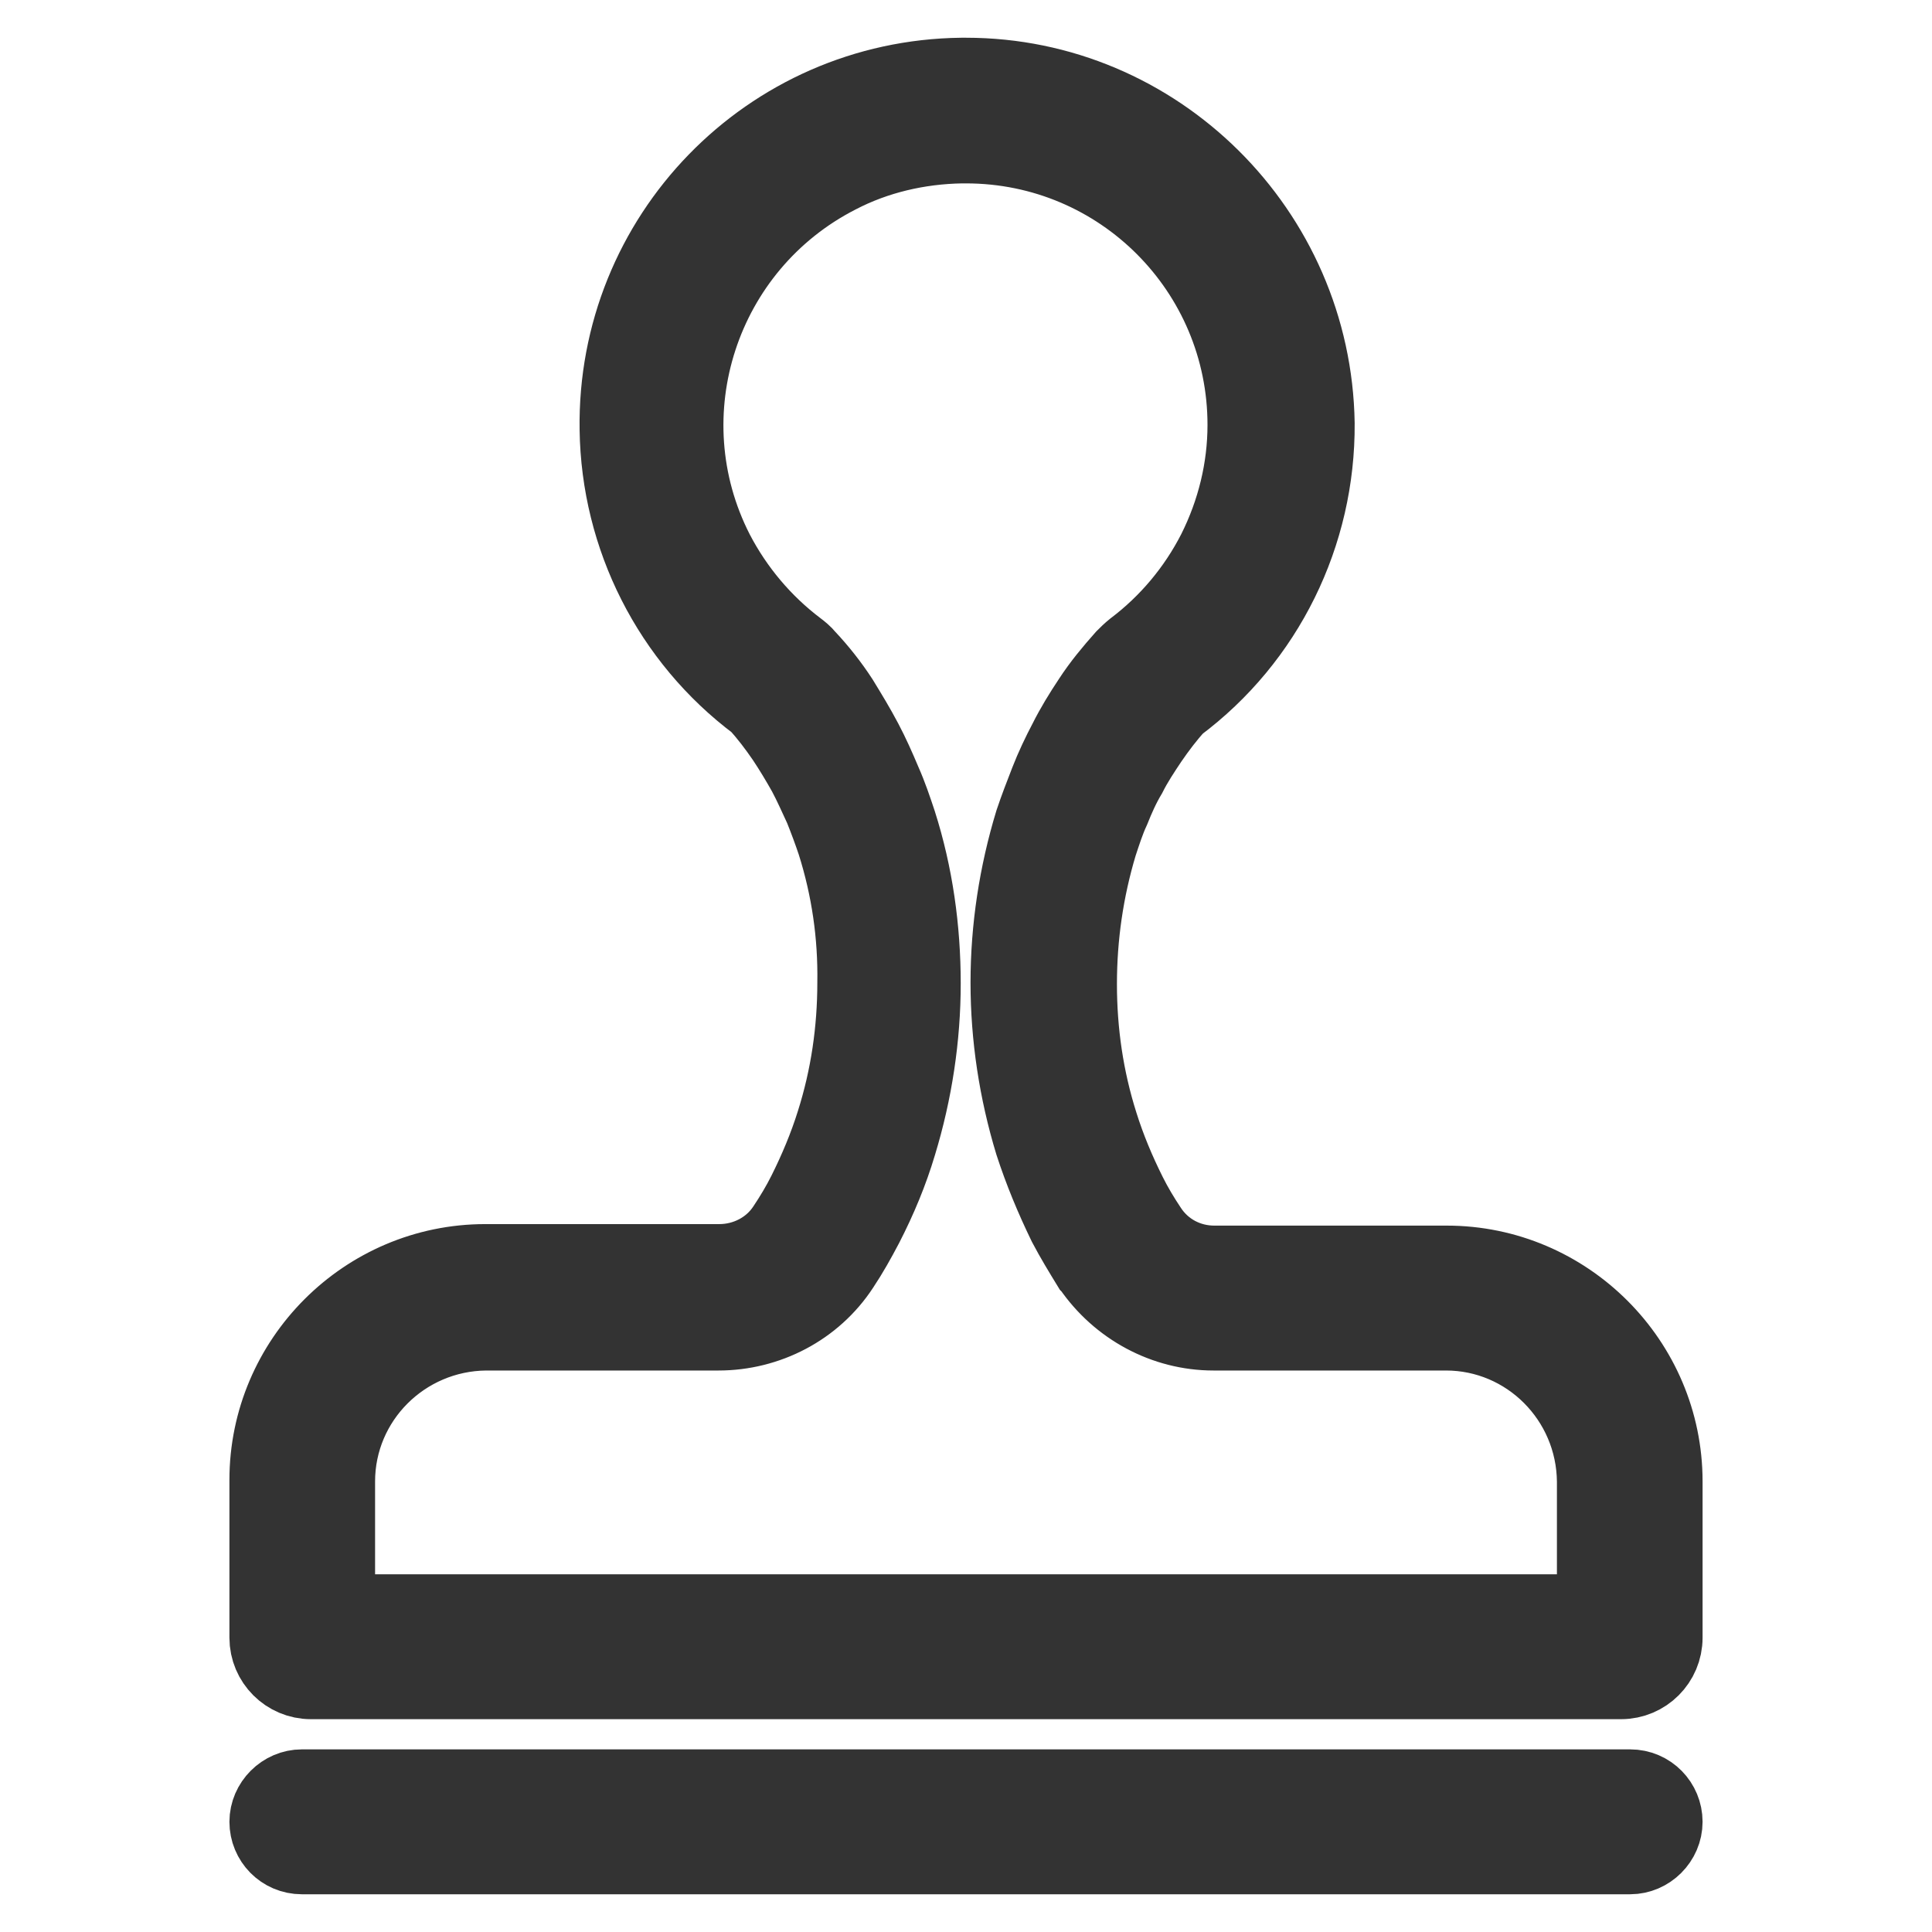
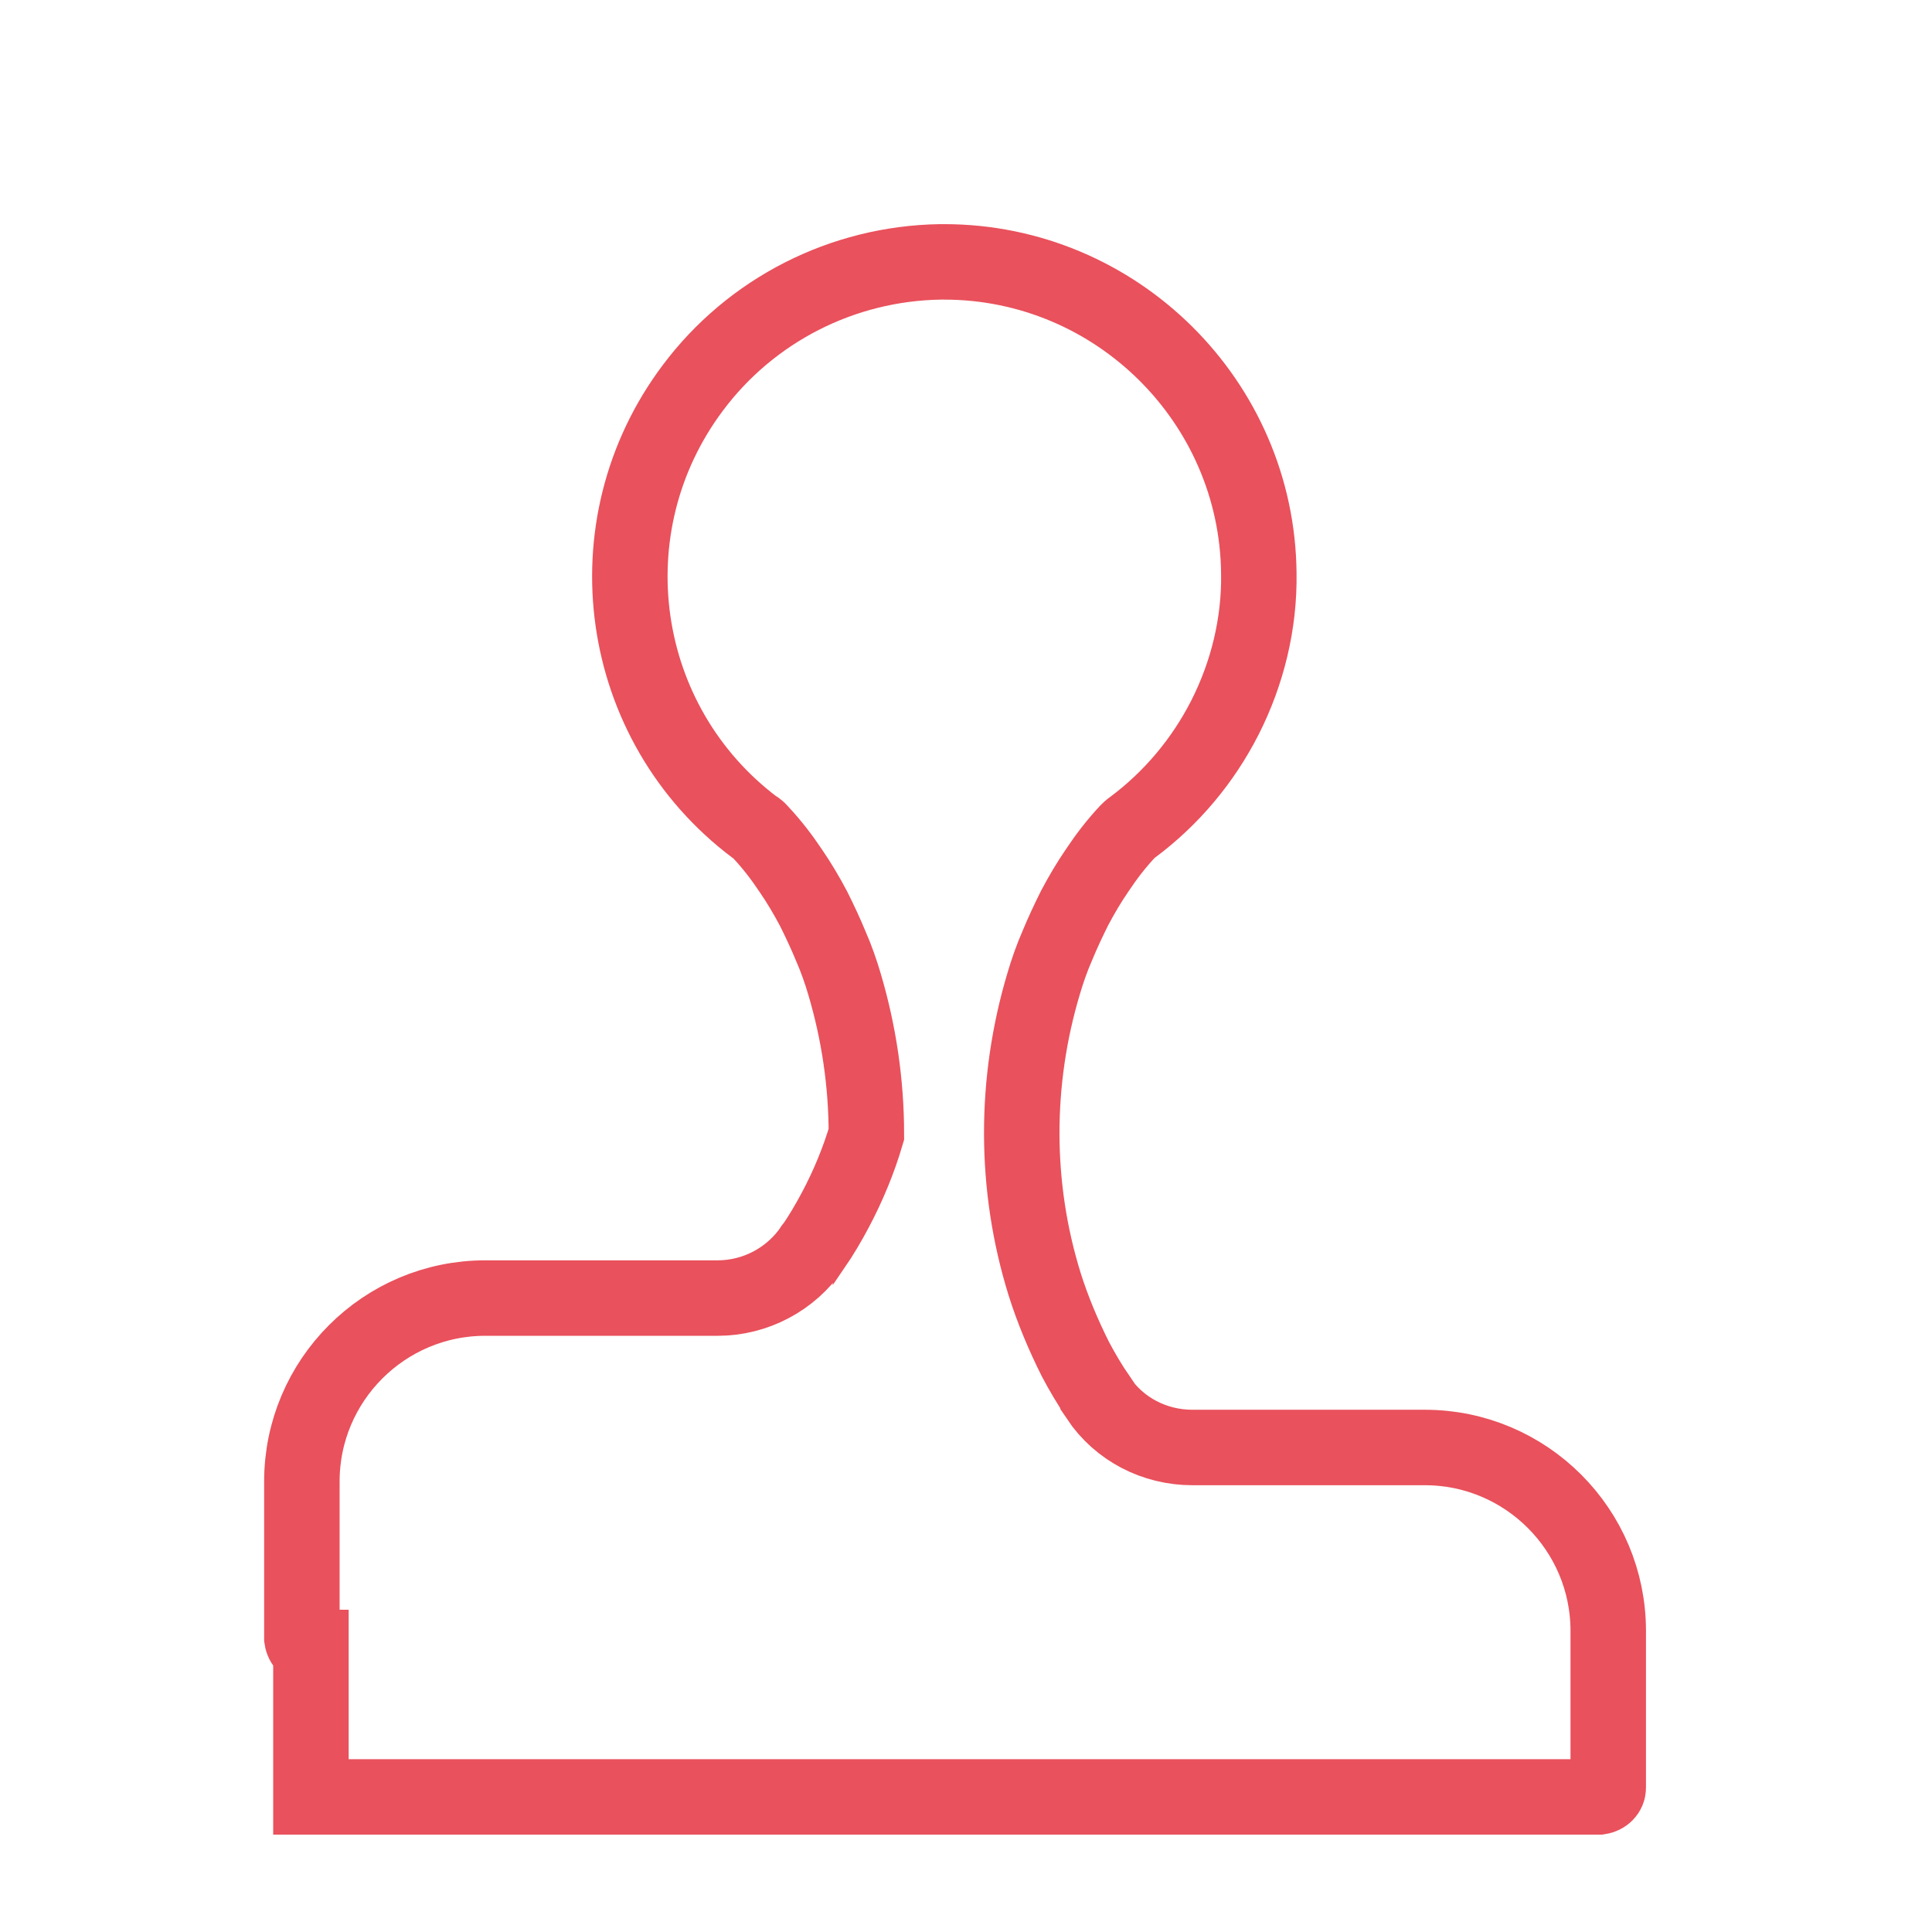
<svg xmlns="http://www.w3.org/2000/svg" version="1.1" x="0px" y="0px" viewBox="0 0 256 256" enable-background="new 0 0 256 256" xml:space="preserve">
  <g>
-     <path stroke-width="10" fill-opacity="0" stroke="#e9515c" d="M41.2,218.3c-0.6,0-1.1-0.5-1.2-1.2v-20.8c0-13.4,10.9-24.3,24.3-24.3h30.8c5,0,9.7-2.5,12.5-6.6 c0,0,0-0.1,0.1-0.1c1.1-1.6,2.1-3.3,3-5c1.7-3.2,3.1-6.6,4.1-10c2-6.4,3-13.2,3-19.9c0-6.8-1-13.5-2.9-19.9c-0.5-1.7-1.1-3.4-1.8-5 c-0.7-1.7-1.5-3.4-2.3-5c-0.9-1.7-1.9-3.4-3-5l0,0c-1.2-1.8-2.5-3.5-4-5.1c-0.2-0.2-0.4-0.5-0.7-0.6c-18.4-13.8-22.1-39.9-8.3-58.3 c7.7-10.3,19.8-16.5,32.8-16.7h0.5c22.8,0,41.5,18.5,41.7,41.3c0.1,6.6-1.5,13.2-4.5,19.1c-2.9,5.7-7.1,10.7-12.2,14.5 c-0.3,0.2-0.5,0.4-0.7,0.6c-1.5,1.6-2.8,3.3-4,5.1l0,0c-1.1,1.6-2.1,3.3-3,5c-0.8,1.6-1.6,3.3-2.3,5c-0.7,1.6-1.3,3.3-1.8,5 c-3.9,13-3.9,26.9,0.1,39.8c1.1,3.5,2.5,6.8,4.1,10c0.9,1.7,1.9,3.4,3,5l0,0.1c2.8,4.2,7.5,6.6,12.5,6.6h30.8 c13.4,0,24.3,10.9,24.3,24.3v20.8c0,0.6-0.5,1.1-1.2,1.2H41.2z" />
-     <path stroke-width="10" fill-opacity="0" stroke="#333333" d="M128,19.3c20.5,0,37,16.6,37,37c0,5.8-1.4,11.5-4,16.7c-2.6,5.1-6.3,9.5-10.8,12.9 c-0.5,0.4-0.9,0.8-1.3,1.2c-1.6,1.8-3.1,3.6-4.4,5.6l0,0c-1.2,1.8-2.3,3.6-3.2,5.4c-0.9,1.7-1.8,3.6-2.5,5.4 c-0.7,1.8-1.4,3.6-2,5.4c-2.1,6.9-3.2,14.1-3.2,21.3c0,7.2,1.1,14.4,3.2,21.3c1.2,3.7,2.7,7.3,4.4,10.8v0c1,1.9,2.1,3.7,3.2,5.5 l0.1,0.1v0c3.7,5.4,9.8,8.7,16.3,8.7h30.8c10.8,0,19.6,8.8,19.7,19.7v17.3H44.7v-17.3c0-10.8,8.8-19.6,19.7-19.7h30.8 c6.5,0,12.7-3.2,16.3-8.7l0,0l0,0l0,0c1.2-1.8,2.2-3.6,3.2-5.5v0c1.8-3.5,3.3-7.1,4.4-10.8c2.1-6.9,3.2-14.1,3.2-21.3 c0-7.2-1-14.4-3.2-21.3c-0.6-1.8-1.2-3.6-2-5.4c-0.8-1.9-1.6-3.7-2.5-5.4c-1-1.9-2.1-3.7-3.2-5.5l0,0c-1.3-2-2.8-3.9-4.4-5.6 c-0.4-0.5-0.9-0.9-1.3-1.2c-4.5-3.4-8.2-7.8-10.8-12.8c-9.3-18.2-2-40.5,16.2-49.8c5-2.6,10.6-3.9,16.3-4H128 M128,10h-0.6 c-25.6,0.3-46,21.3-45.6,46.9c0.2,14.3,7,27.8,18.5,36.4c1.3,1.4,2.5,3,3.6,4.6c1,1.5,1.9,3,2.8,4.6c0.8,1.5,1.5,3.1,2.2,4.6 c0.6,1.5,1.2,3.1,1.7,4.6c1.9,6,2.8,12.2,2.7,18.5c0,6.3-0.9,12.5-2.8,18.5c-1,3.2-2.3,6.3-3.8,9.3c-0.8,1.6-1.7,3.1-2.7,4.6l0,0 c-1.9,2.9-5.2,4.6-8.7,4.6H64.3c-15.9,0-28.9,13-28.9,28.9V217c0,3.2,2.6,5.8,5.8,5.8h173.6c3.2,0,5.8-2.6,5.8-5.8v-20.7 c0-15.9-13-28.9-28.9-28.9h-30.8c-3.5,0-6.7-1.7-8.6-4.6l0,0c-1-1.5-1.9-3-2.7-4.6c-1.5-3-2.8-6.1-3.8-9.3 c-1.9-6-2.8-12.2-2.8-18.5c0-6.3,0.9-12.5,2.7-18.5c0.5-1.5,1-3.1,1.7-4.6c0.6-1.5,1.3-3.1,2.2-4.6c0.8-1.6,1.8-3.1,2.8-4.6 c1.1-1.6,2.3-3.2,3.6-4.6c11.8-8.8,18.6-22.7,18.5-37.4C174.1,30.6,153.3,10,128,10z M216,246H40c-2.6,0-4.6-2.1-4.6-4.6 s2.1-4.6,4.6-4.6H216c2.6,0,4.6,2.1,4.6,4.6S218.5,246,216,246z" />
+     <path stroke-width="10" fill-opacity="0" stroke="#e9515c" d="M41.2,218.3c-0.6,0-1.1-0.5-1.2-1.2v-20.8c0-13.4,10.9-24.3,24.3-24.3h30.8c5,0,9.7-2.5,12.5-6.6 c0,0,0-0.1,0.1-0.1c1.1-1.6,2.1-3.3,3-5c1.7-3.2,3.1-6.6,4.1-10c0-6.8-1-13.5-2.9-19.9c-0.5-1.7-1.1-3.4-1.8-5 c-0.7-1.7-1.5-3.4-2.3-5c-0.9-1.7-1.9-3.4-3-5l0,0c-1.2-1.8-2.5-3.5-4-5.1c-0.2-0.2-0.4-0.5-0.7-0.6c-18.4-13.8-22.1-39.9-8.3-58.3 c7.7-10.3,19.8-16.5,32.8-16.7h0.5c22.8,0,41.5,18.5,41.7,41.3c0.1,6.6-1.5,13.2-4.5,19.1c-2.9,5.7-7.1,10.7-12.2,14.5 c-0.3,0.2-0.5,0.4-0.7,0.6c-1.5,1.6-2.8,3.3-4,5.1l0,0c-1.1,1.6-2.1,3.3-3,5c-0.8,1.6-1.6,3.3-2.3,5c-0.7,1.6-1.3,3.3-1.8,5 c-3.9,13-3.9,26.9,0.1,39.8c1.1,3.5,2.5,6.8,4.1,10c0.9,1.7,1.9,3.4,3,5l0,0.1c2.8,4.2,7.5,6.6,12.5,6.6h30.8 c13.4,0,24.3,10.9,24.3,24.3v20.8c0,0.6-0.5,1.1-1.2,1.2H41.2z" />
  </g>
</svg>